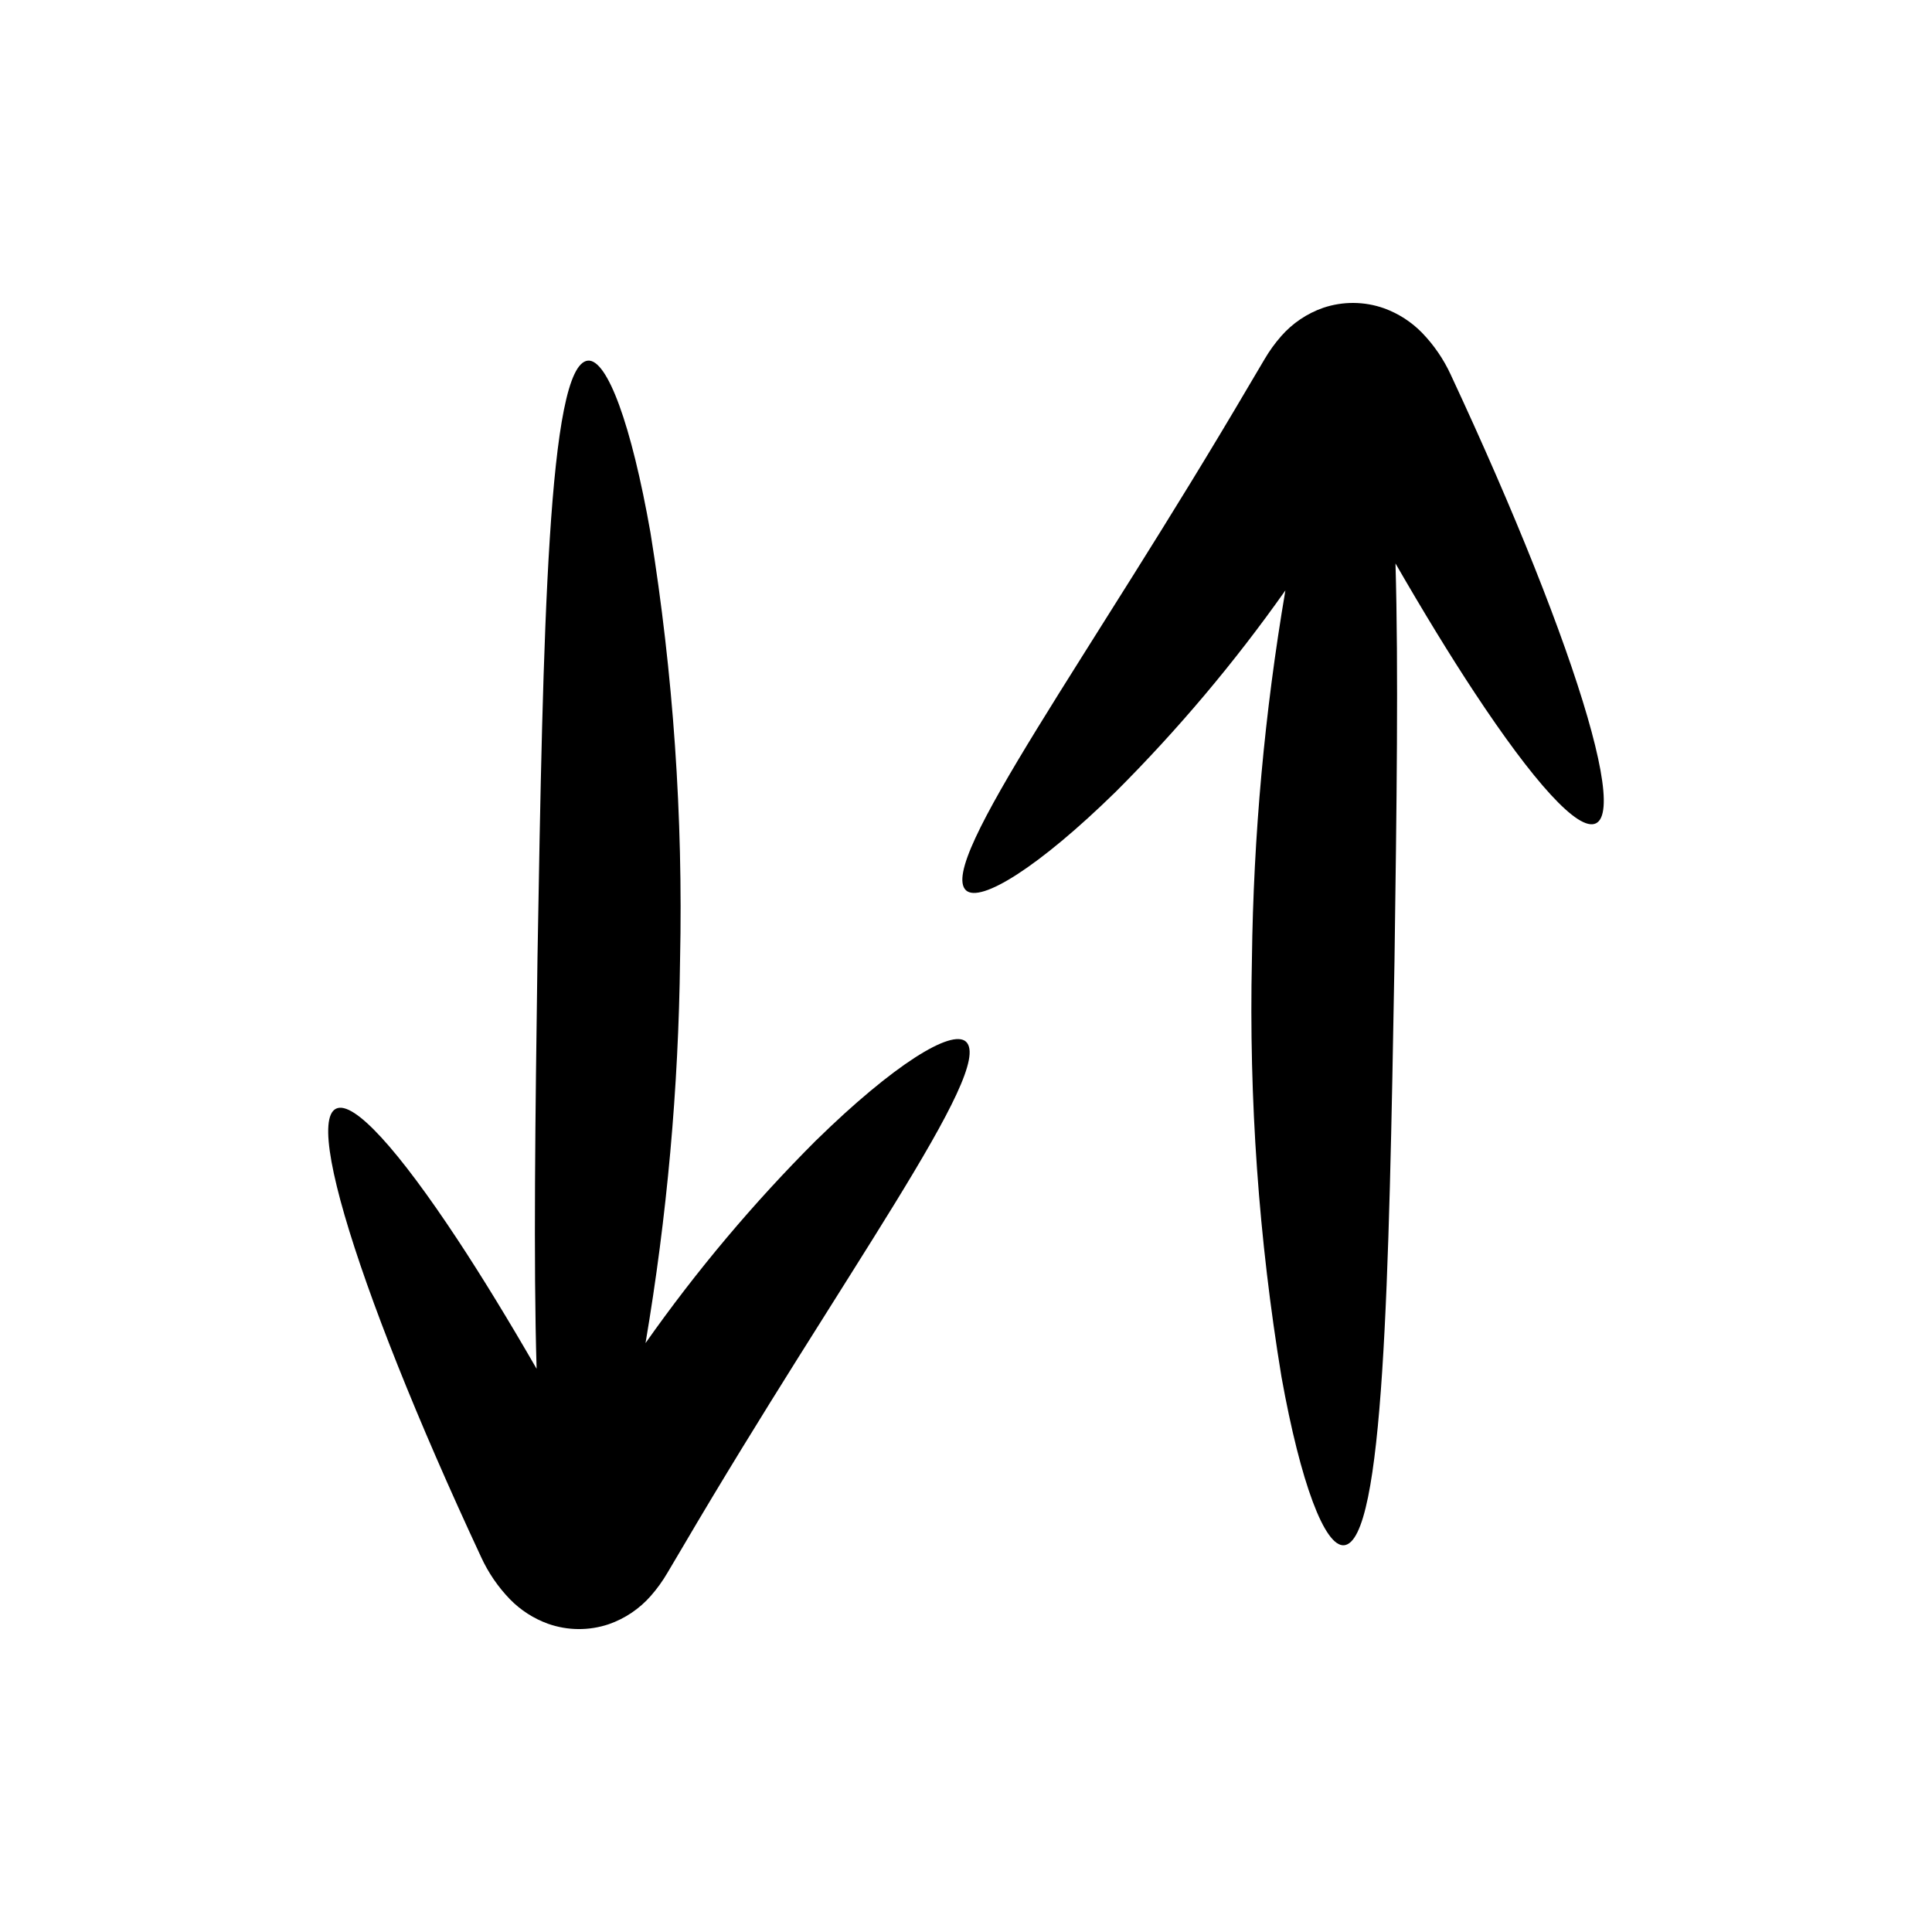
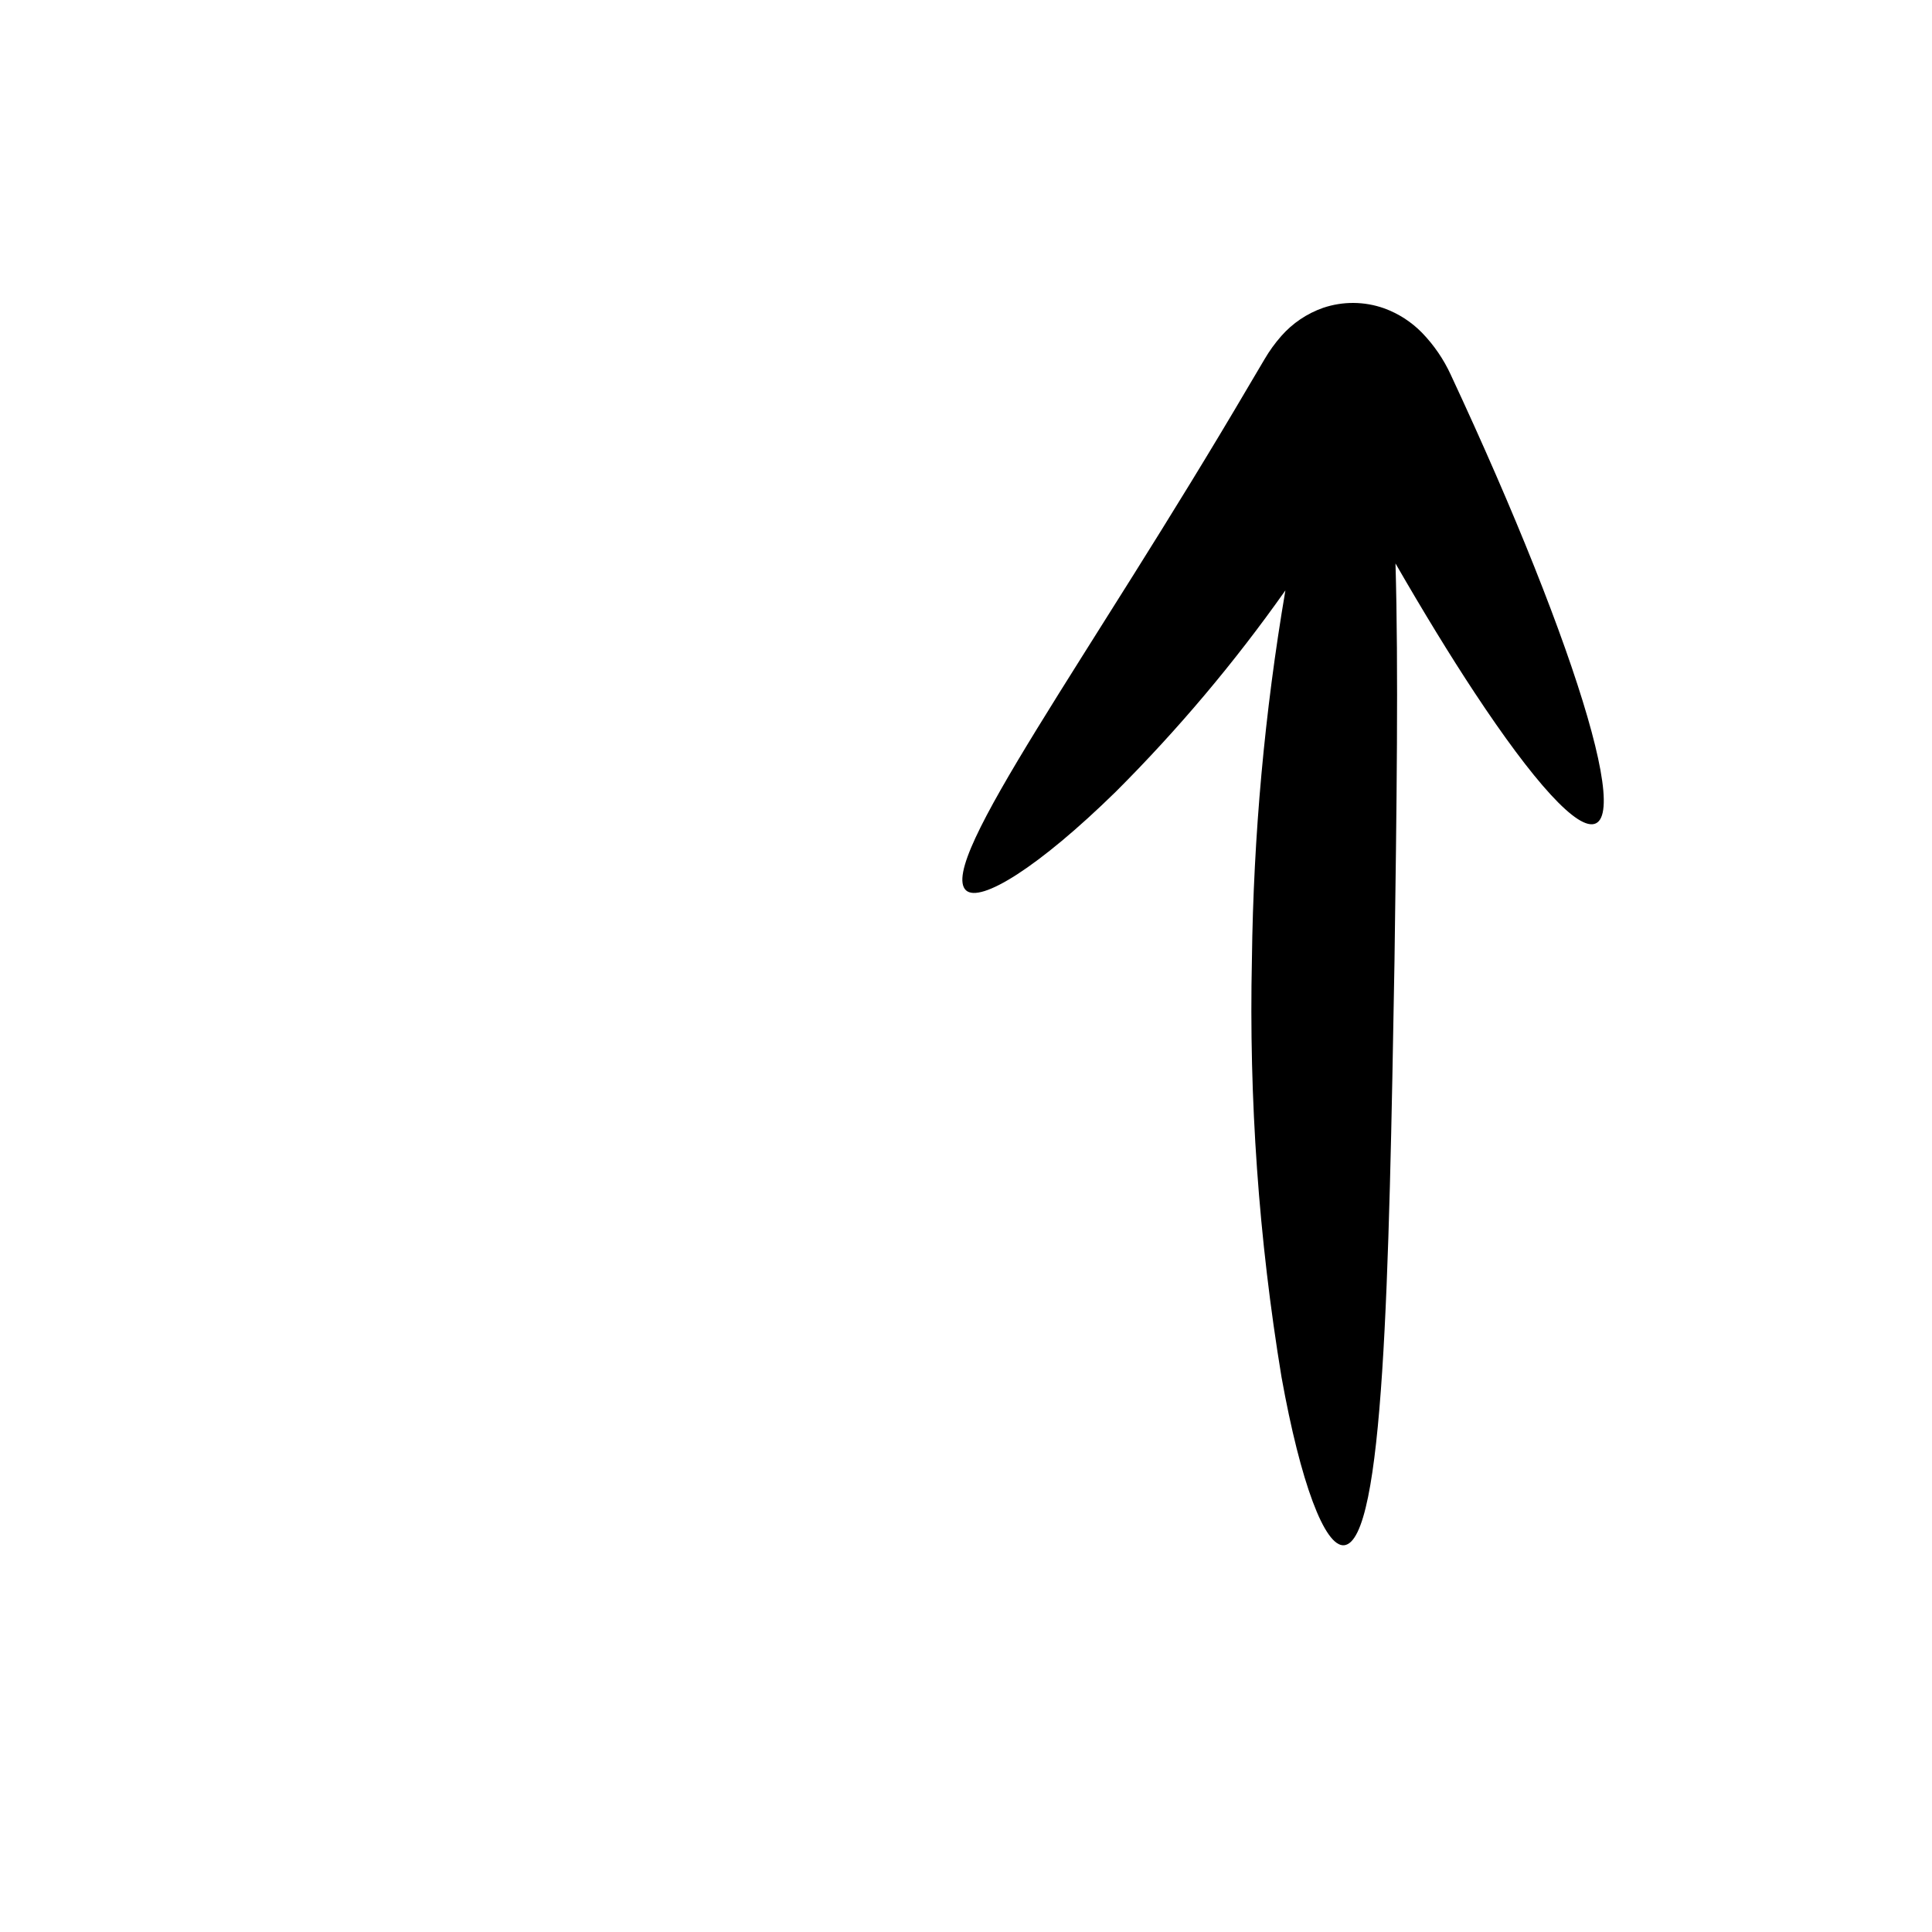
<svg xmlns="http://www.w3.org/2000/svg" fill="#000000" width="800px" height="800px" version="1.1" viewBox="144 144 512 512">
  <g>
-     <path d="m360.29 446.19c-16.59 16.582-31.719 34.562-45.219 53.746 5.695-33.574 8.754-67.539 9.152-101.59 0.82-37.883-1.805-75.762-7.84-113.17-5.059-28.73-11.461-46.059-16.59-45.605-10.582 1.059-11.871 71.762-13.352 158.2-0.578 42.141-1.086 80.516-0.234 108.97-7.438-12.902-14.547-24.535-21.016-34.332-15.484-23.453-27.434-36.867-32.129-34.598-4.699 2.269-1.242 19.82 8.172 46.426 4.707 13.301 10.902 28.863 18.309 45.895 3.703 8.516 7.707 17.398 11.977 26.547l-0.004-0.004c1.898 4.125 4.481 7.894 7.637 11.156 2.82 2.883 6.254 5.098 10.051 6.473 5.223 1.852 10.914 1.895 16.164 0.117 4.277-1.496 8.094-4.074 11.086-7.477 1.664-1.891 3.144-3.941 4.414-6.117 1.348-2.273 2.699-4.562 4.062-6.867 42.062-71.664 82.875-126.57 75.07-133.9-3.789-3.449-19.223 6.078-39.711 26.141z" />
    <path d="m558.76 315.77c-4.707-13.301-10.902-28.863-18.309-45.895-3.703-8.516-7.707-17.398-11.977-26.543h0.004c-1.898-4.121-4.477-7.894-7.633-11.152-2.824-2.887-6.258-5.098-10.051-6.477-5.223-1.852-10.918-1.895-16.168-0.117-4.277 1.496-8.094 4.074-11.082 7.477-1.668 1.895-3.144 3.941-4.418 6.117-1.348 2.273-2.699 4.562-4.062 6.867-42.062 71.664-82.875 126.57-75.066 133.9 3.789 3.449 19.223-6.078 39.707-26.141 16.477-16.465 31.512-34.312 44.938-53.344-5.5 32.293-8.469 64.965-8.871 97.719-0.82 37.082 1.805 74.16 7.84 110.75 5.059 28.105 11.461 45.039 16.59 44.578 10.582-1.082 11.871-70.234 13.352-154.73 0.57-40.664 1.07-77.742 0.266-105.46 7.426 12.883 14.523 24.496 20.984 34.277 15.484 23.453 27.434 36.867 32.129 34.598 4.699-2.266 1.246-19.816-8.172-46.426z" />
  </g>
</svg>